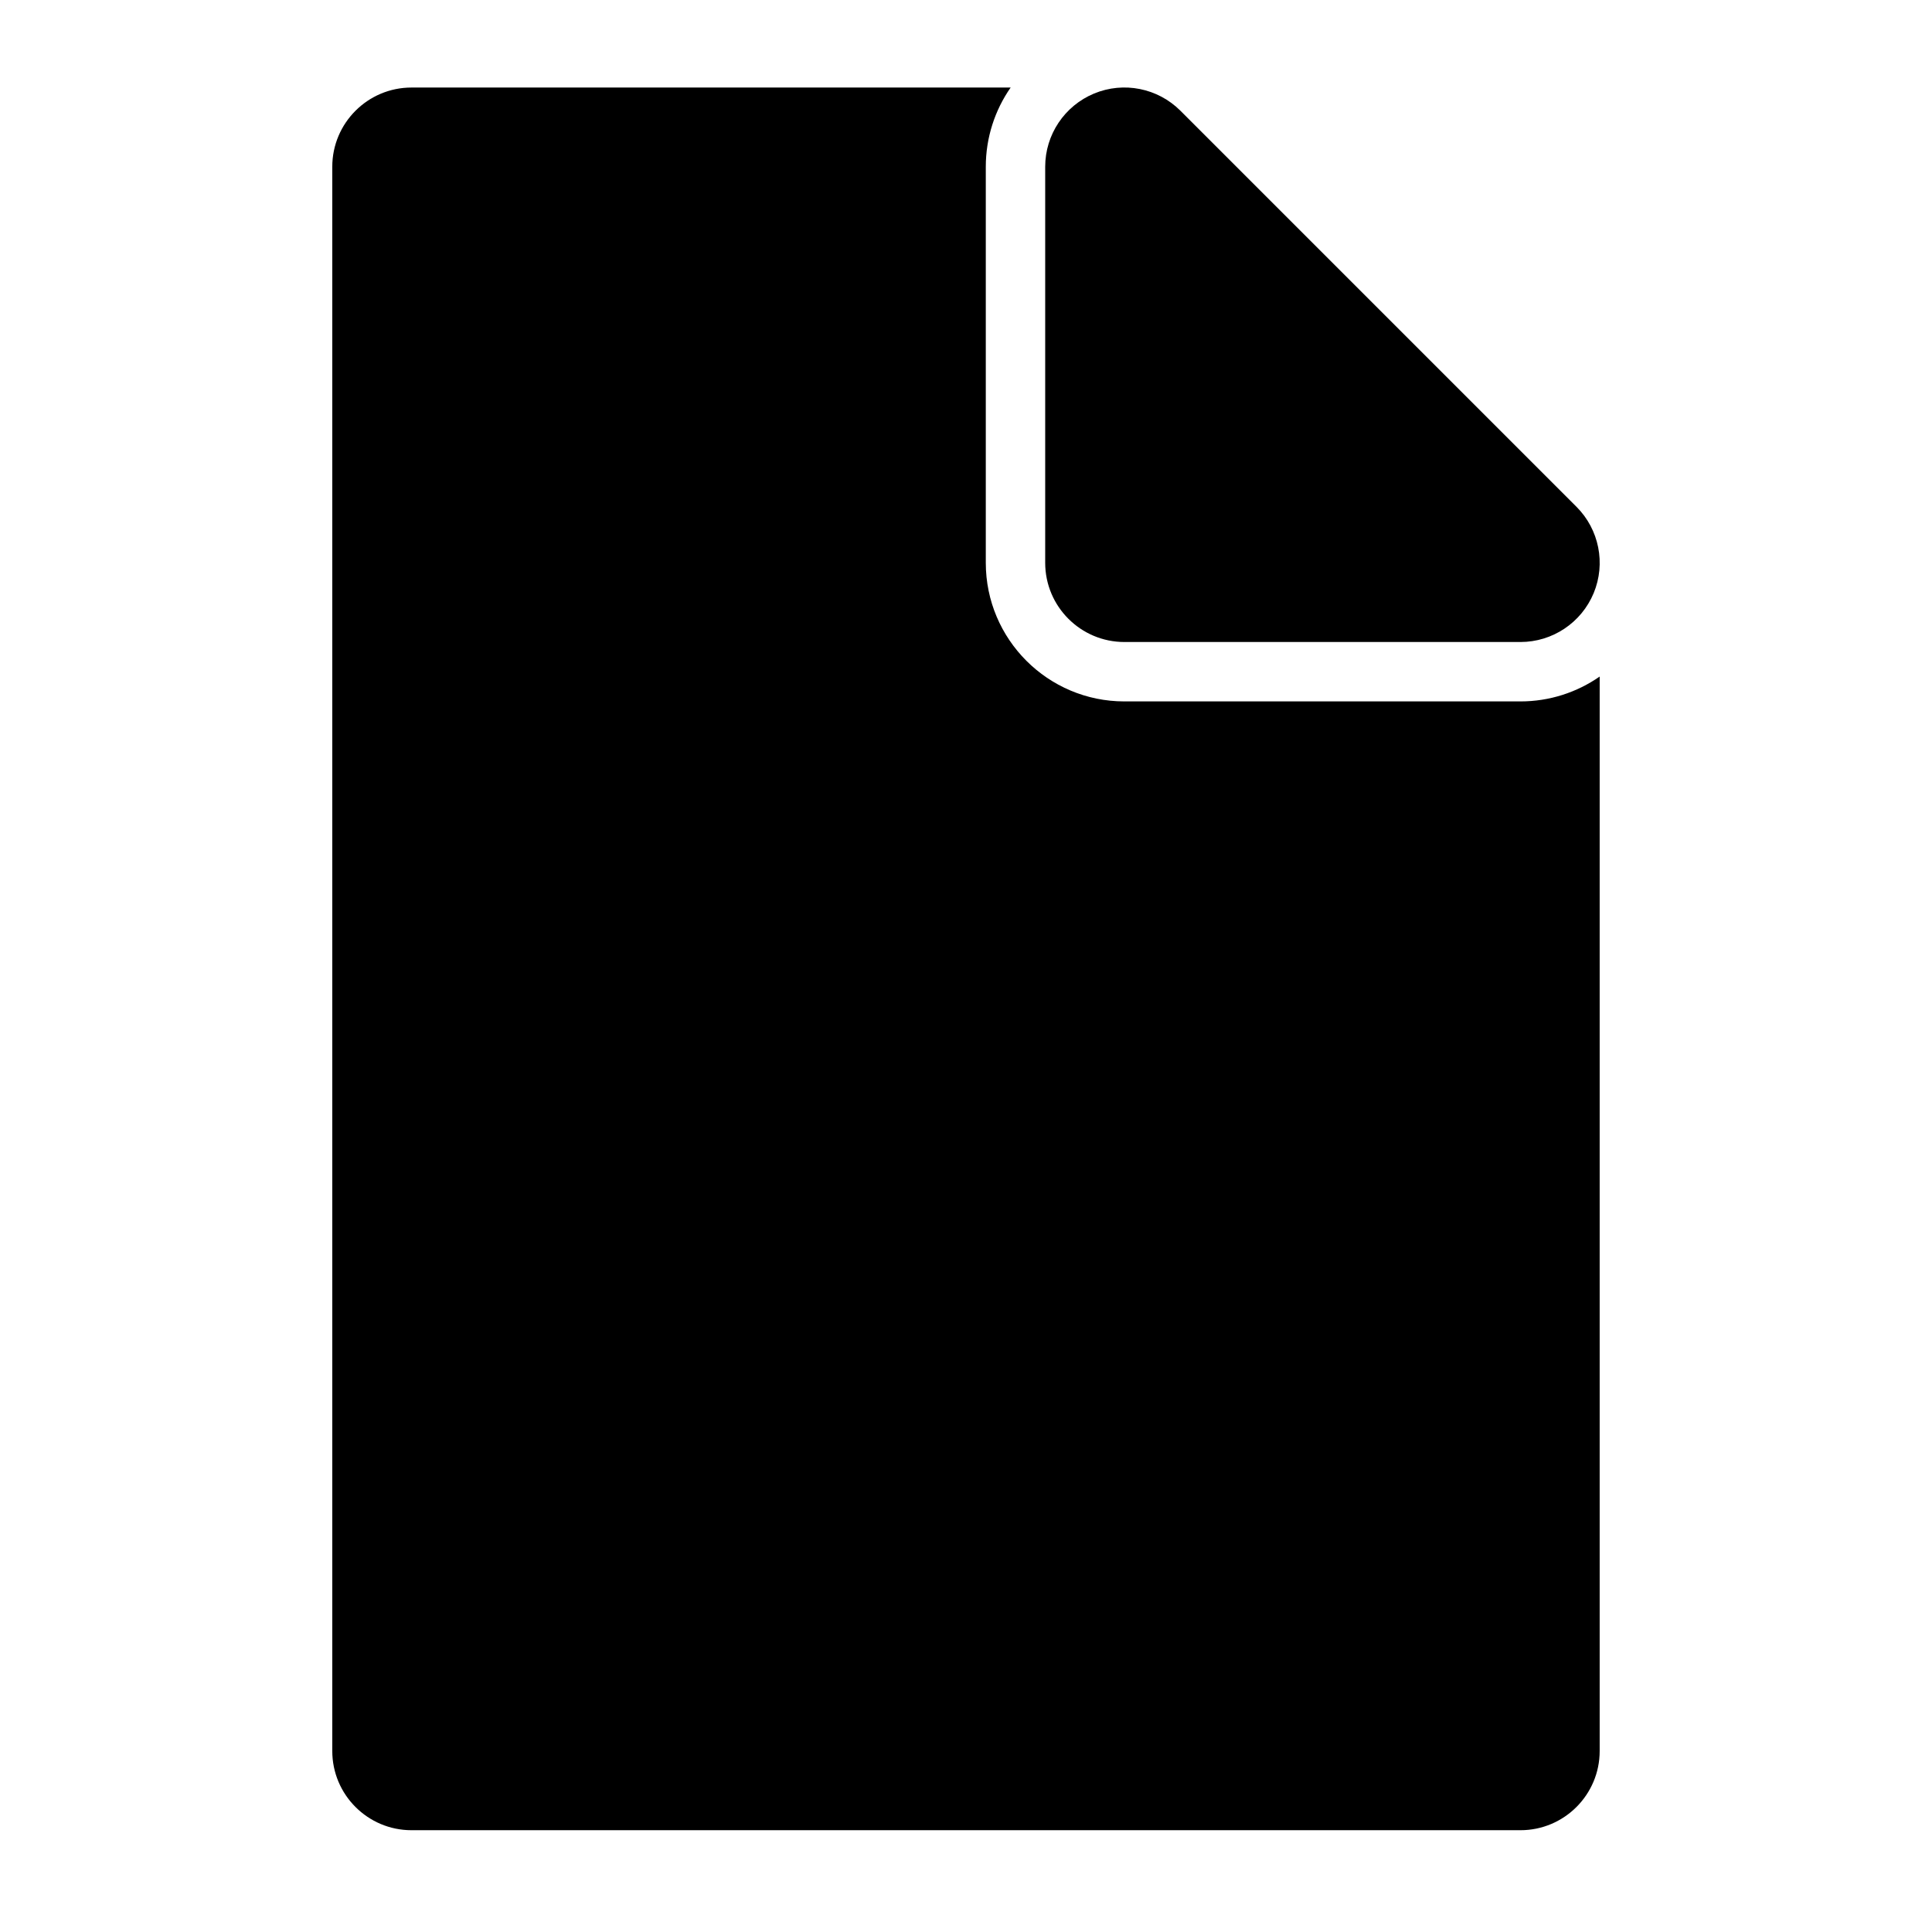
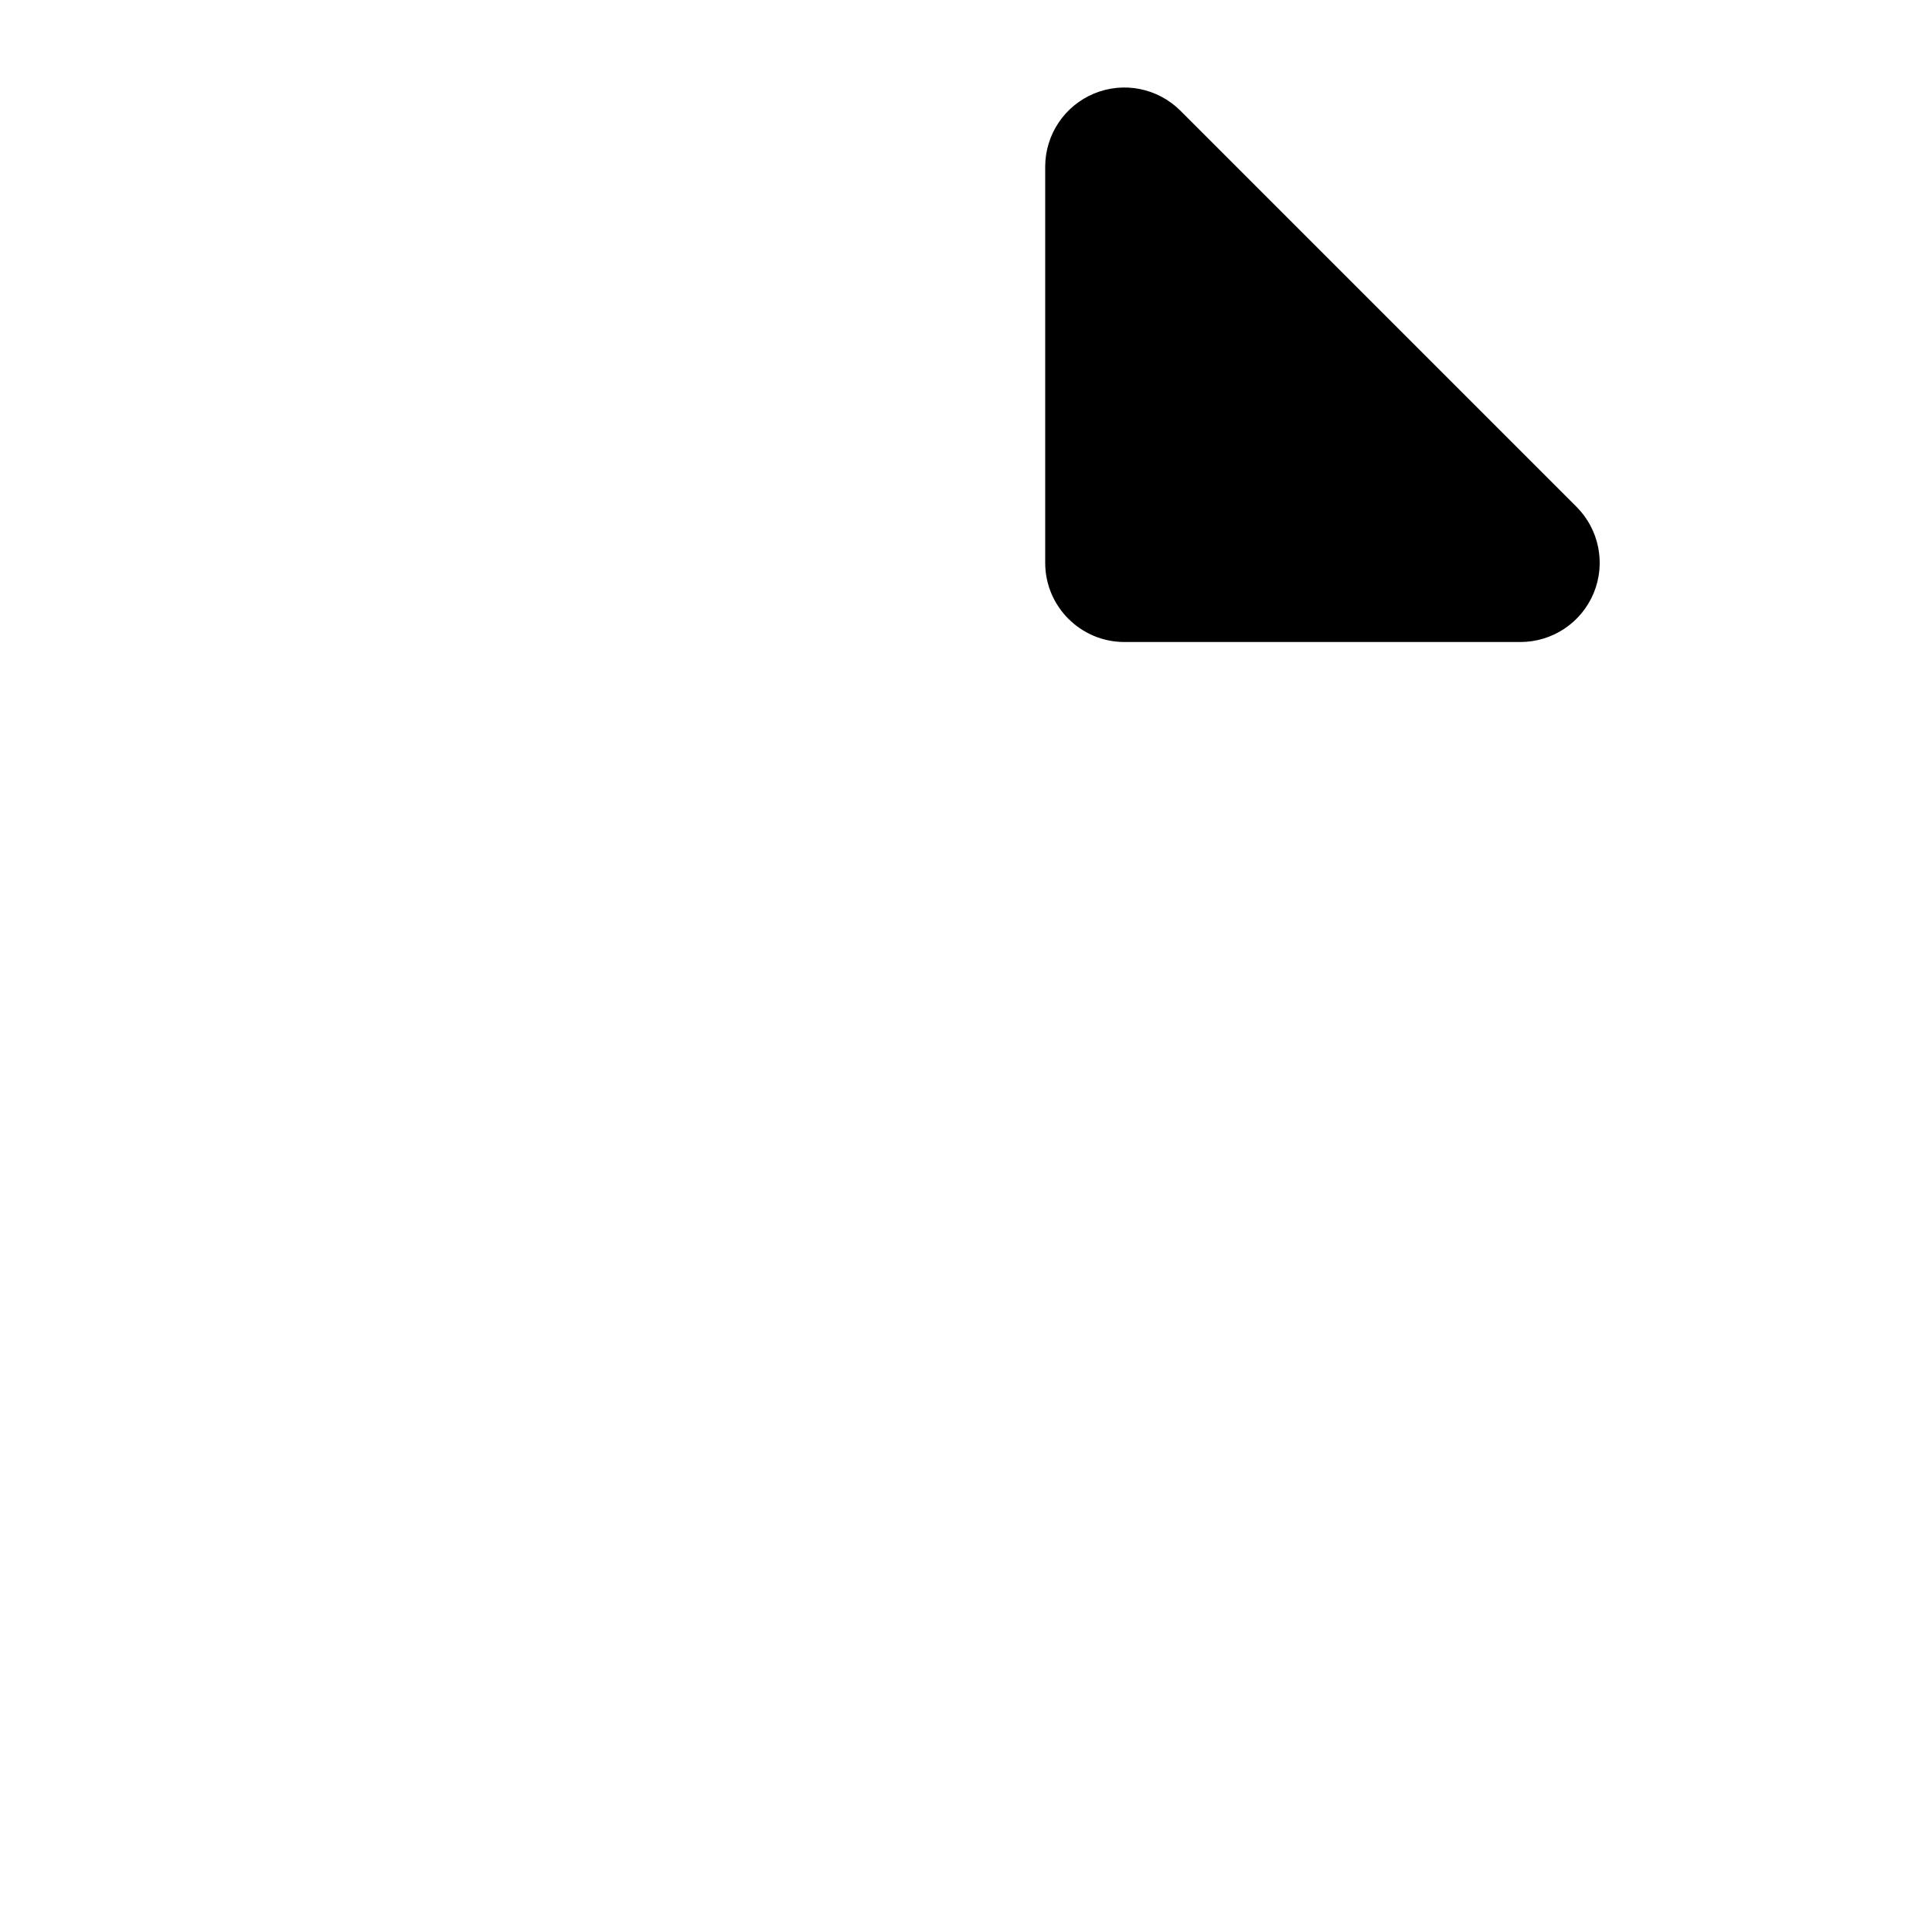
<svg xmlns="http://www.w3.org/2000/svg" fill="#000000" width="800px" height="800px" version="1.1" viewBox="144 144 512 512">
  <g fill-rule="evenodd">
-     <path d="m546.94 314.14c8.48 0 16.145-5.121 19.398-12.953 3.254-7.852 1.449-16.879-4.555-22.883l-104.96-104.96c-6.004-6.004-15.031-7.809-22.883-4.555-7.828 3.254-12.953 10.895-12.953 19.398v104.96c0 11.586 9.406 20.992 20.992 20.992z" />
-     <path d="m411.84 167.2h-158.79c-11.586 0-20.992 9.406-20.992 20.992v419.84c0 11.586 9.406 20.992 20.992 20.992h293.89c11.586 0 20.992-9.406 20.992-20.992v-284.74c-6.023 4.199-13.309 6.59-20.992 6.59h-104.96c-20.277 0-36.734-16.457-36.734-36.734v-104.96c0-7.684 2.394-14.969 6.59-20.992z" />
+     <path d="m546.94 314.14c8.48 0 16.145-5.121 19.398-12.953 3.254-7.852 1.449-16.879-4.555-22.883l-104.96-104.96c-6.004-6.004-15.031-7.809-22.883-4.555-7.828 3.254-12.953 10.895-12.953 19.398v104.96c0 11.586 9.406 20.992 20.992 20.992" />
  </g>
</svg>